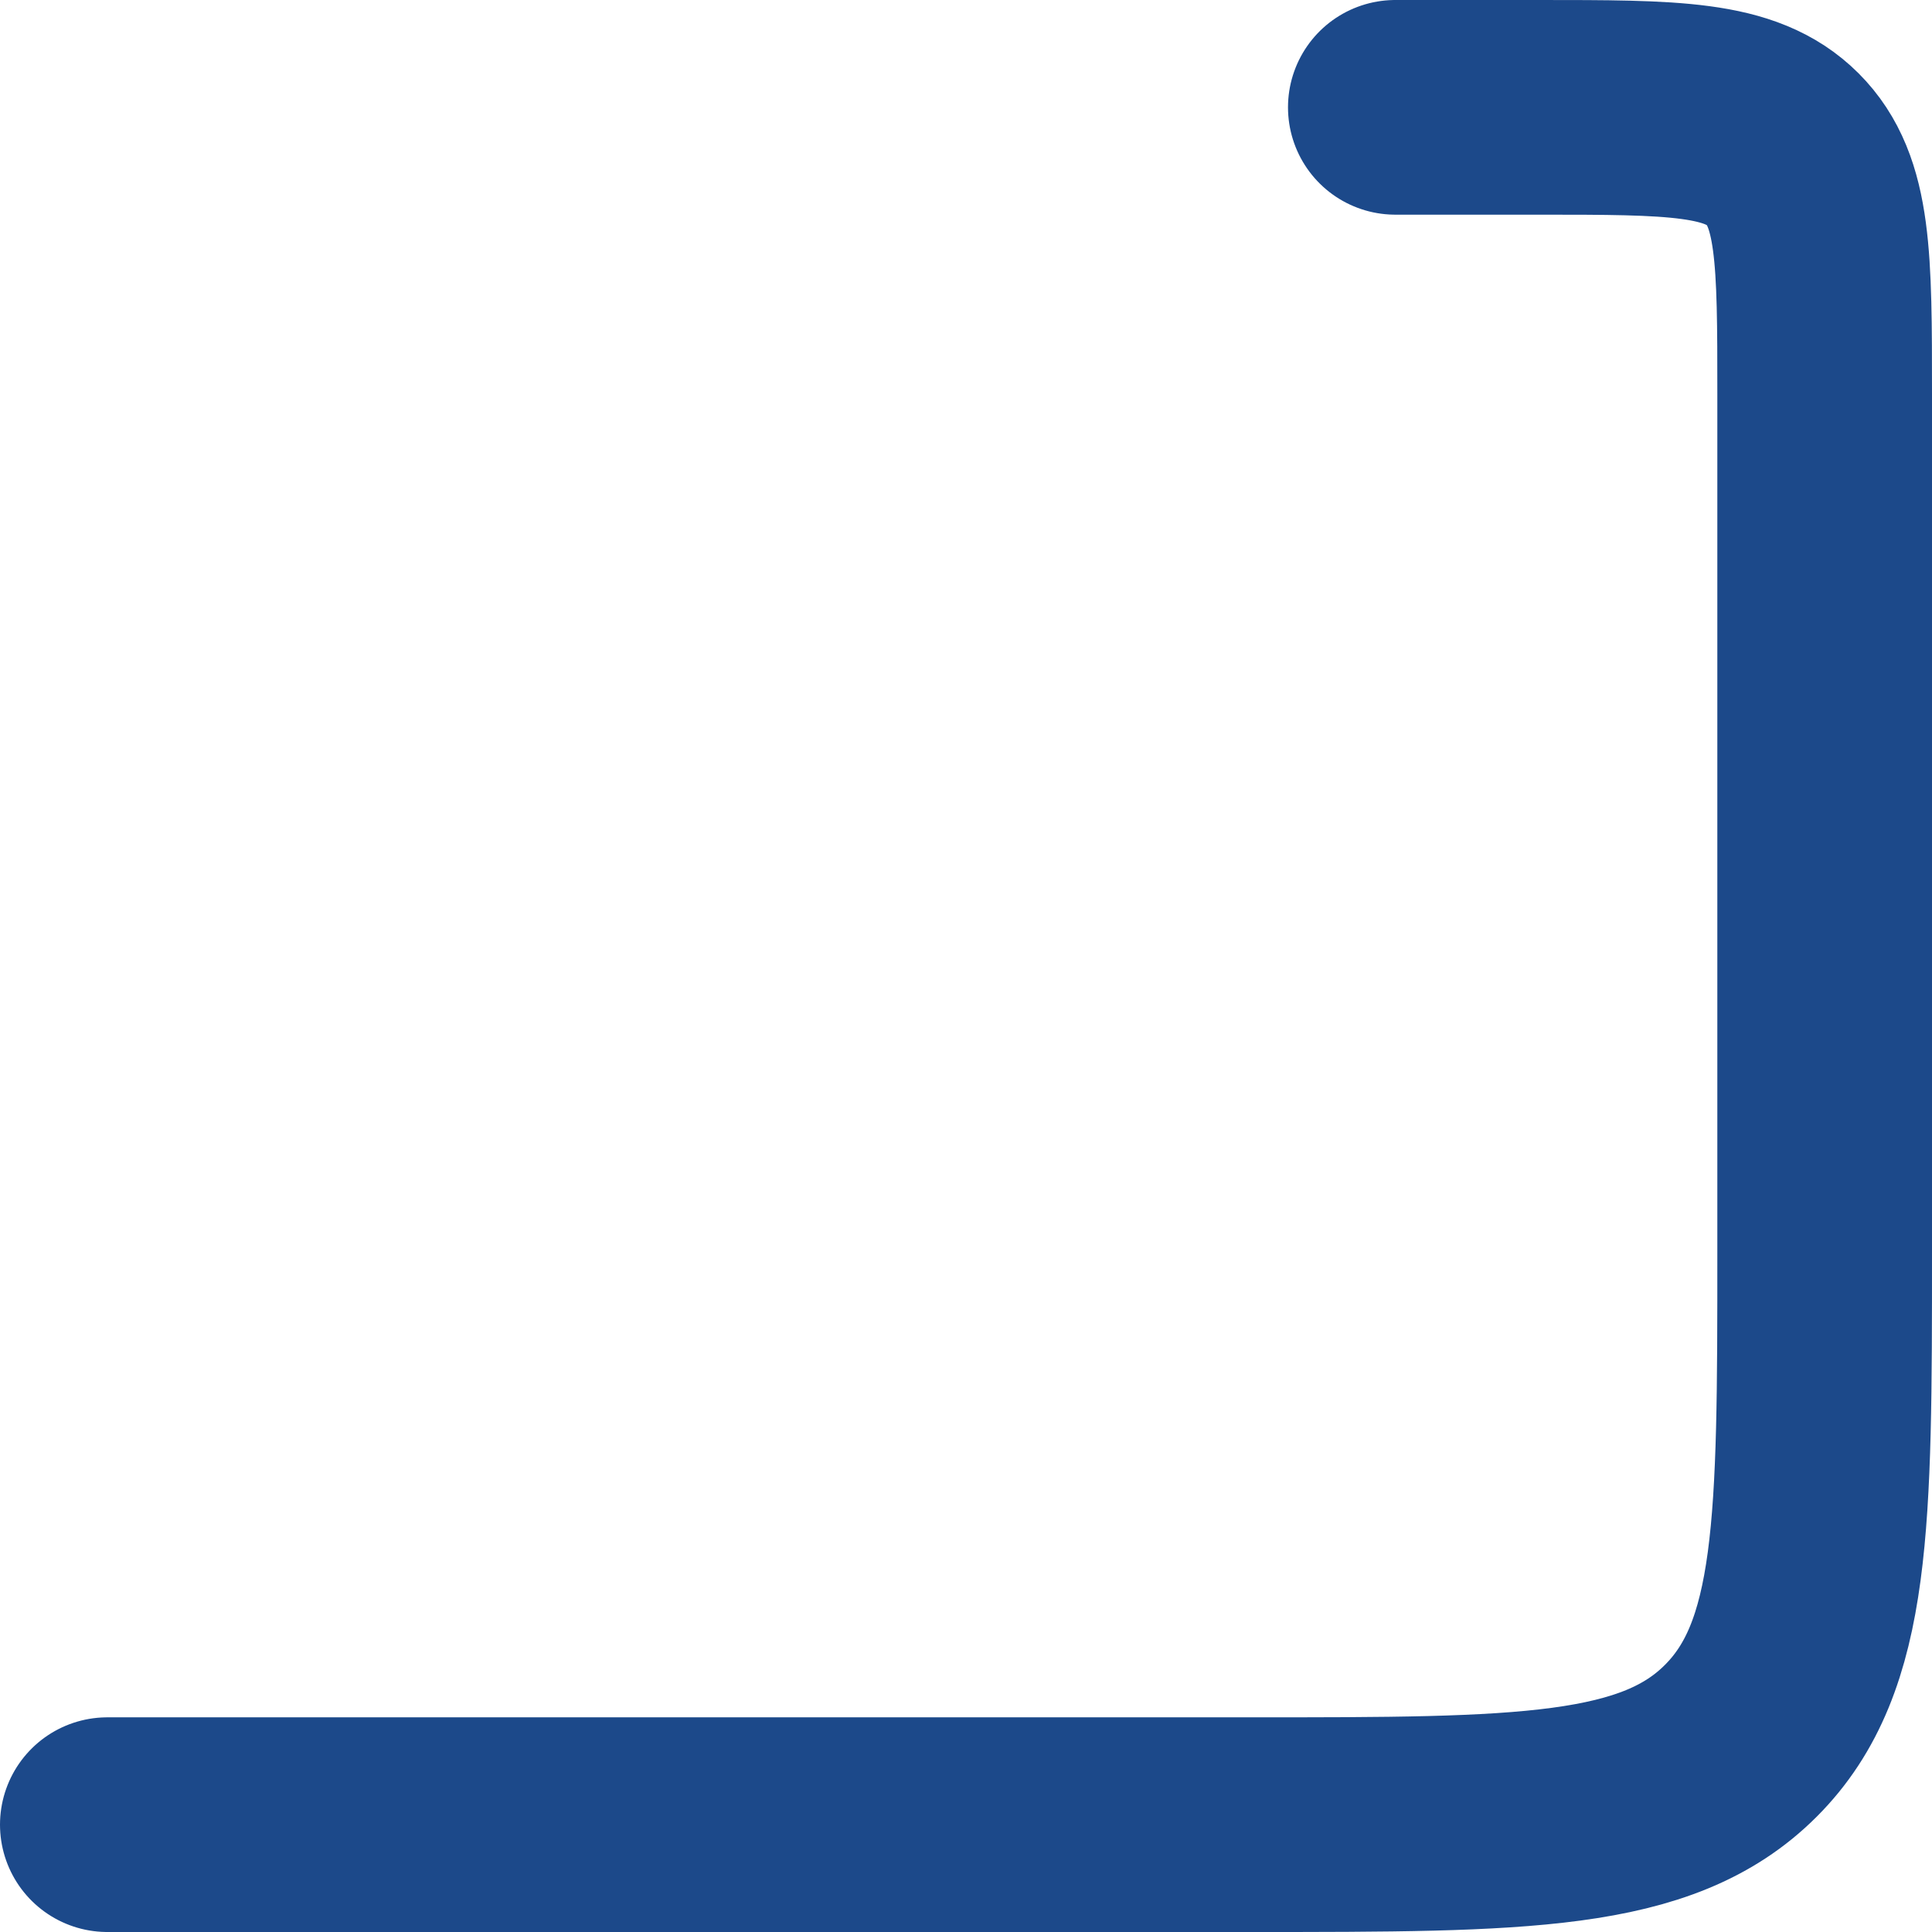
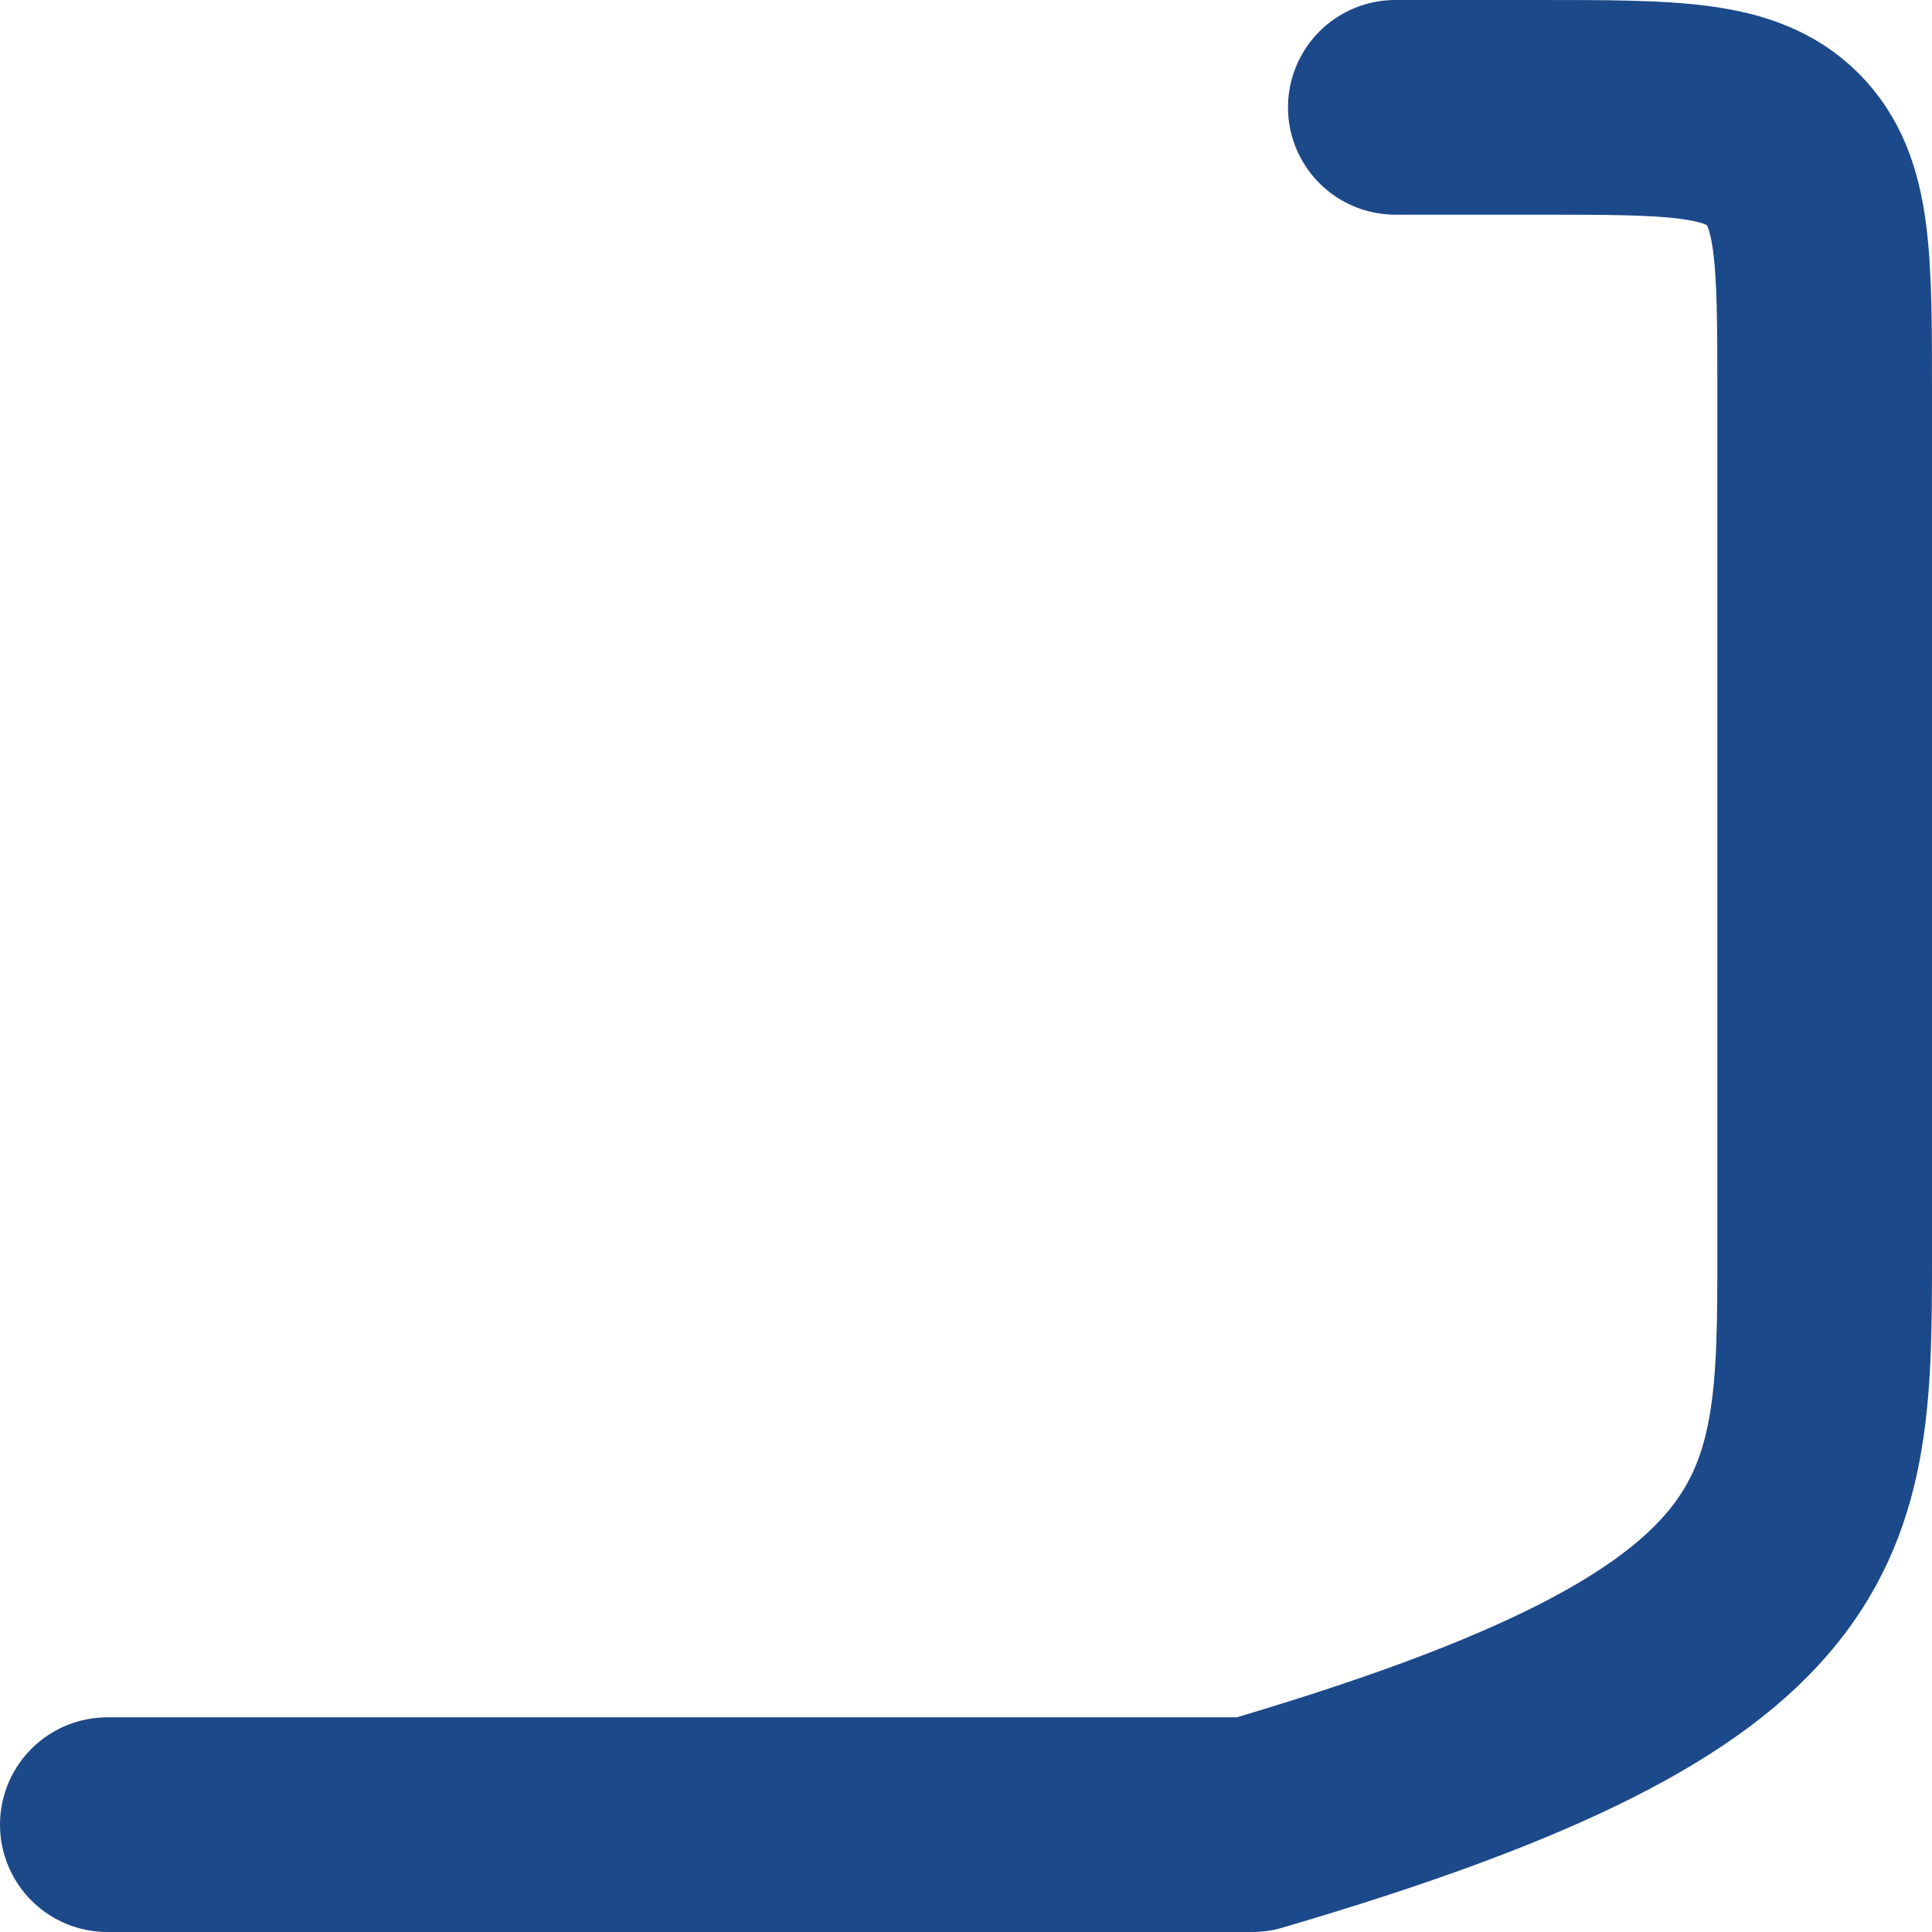
<svg xmlns="http://www.w3.org/2000/svg" fill="none" height="100%" overflow="visible" preserveAspectRatio="none" style="display: block;" viewBox="0 0 27 27" width="100%">
-   <path d="M1.5 25.5H17.5C21.271 25.5 23.157 25.5 24.328 24.328C25.5 23.157 25.5 21.271 25.5 17.5V5.5C25.5 3.614 25.5 2.672 24.914 2.086C24.328 1.5 23.386 1.5 21.5 1.5H19.5" id="Vector" stroke="#1C498A" stroke-linecap="round" stroke-linejoin="round" stroke-width="3" />
+   <path d="M1.5 25.5H17.5C25.5 23.157 25.5 21.271 25.5 17.5V5.5C25.5 3.614 25.5 2.672 24.914 2.086C24.328 1.5 23.386 1.5 21.5 1.5H19.5" id="Vector" stroke="#1C498A" stroke-linecap="round" stroke-linejoin="round" stroke-width="3" />
</svg>